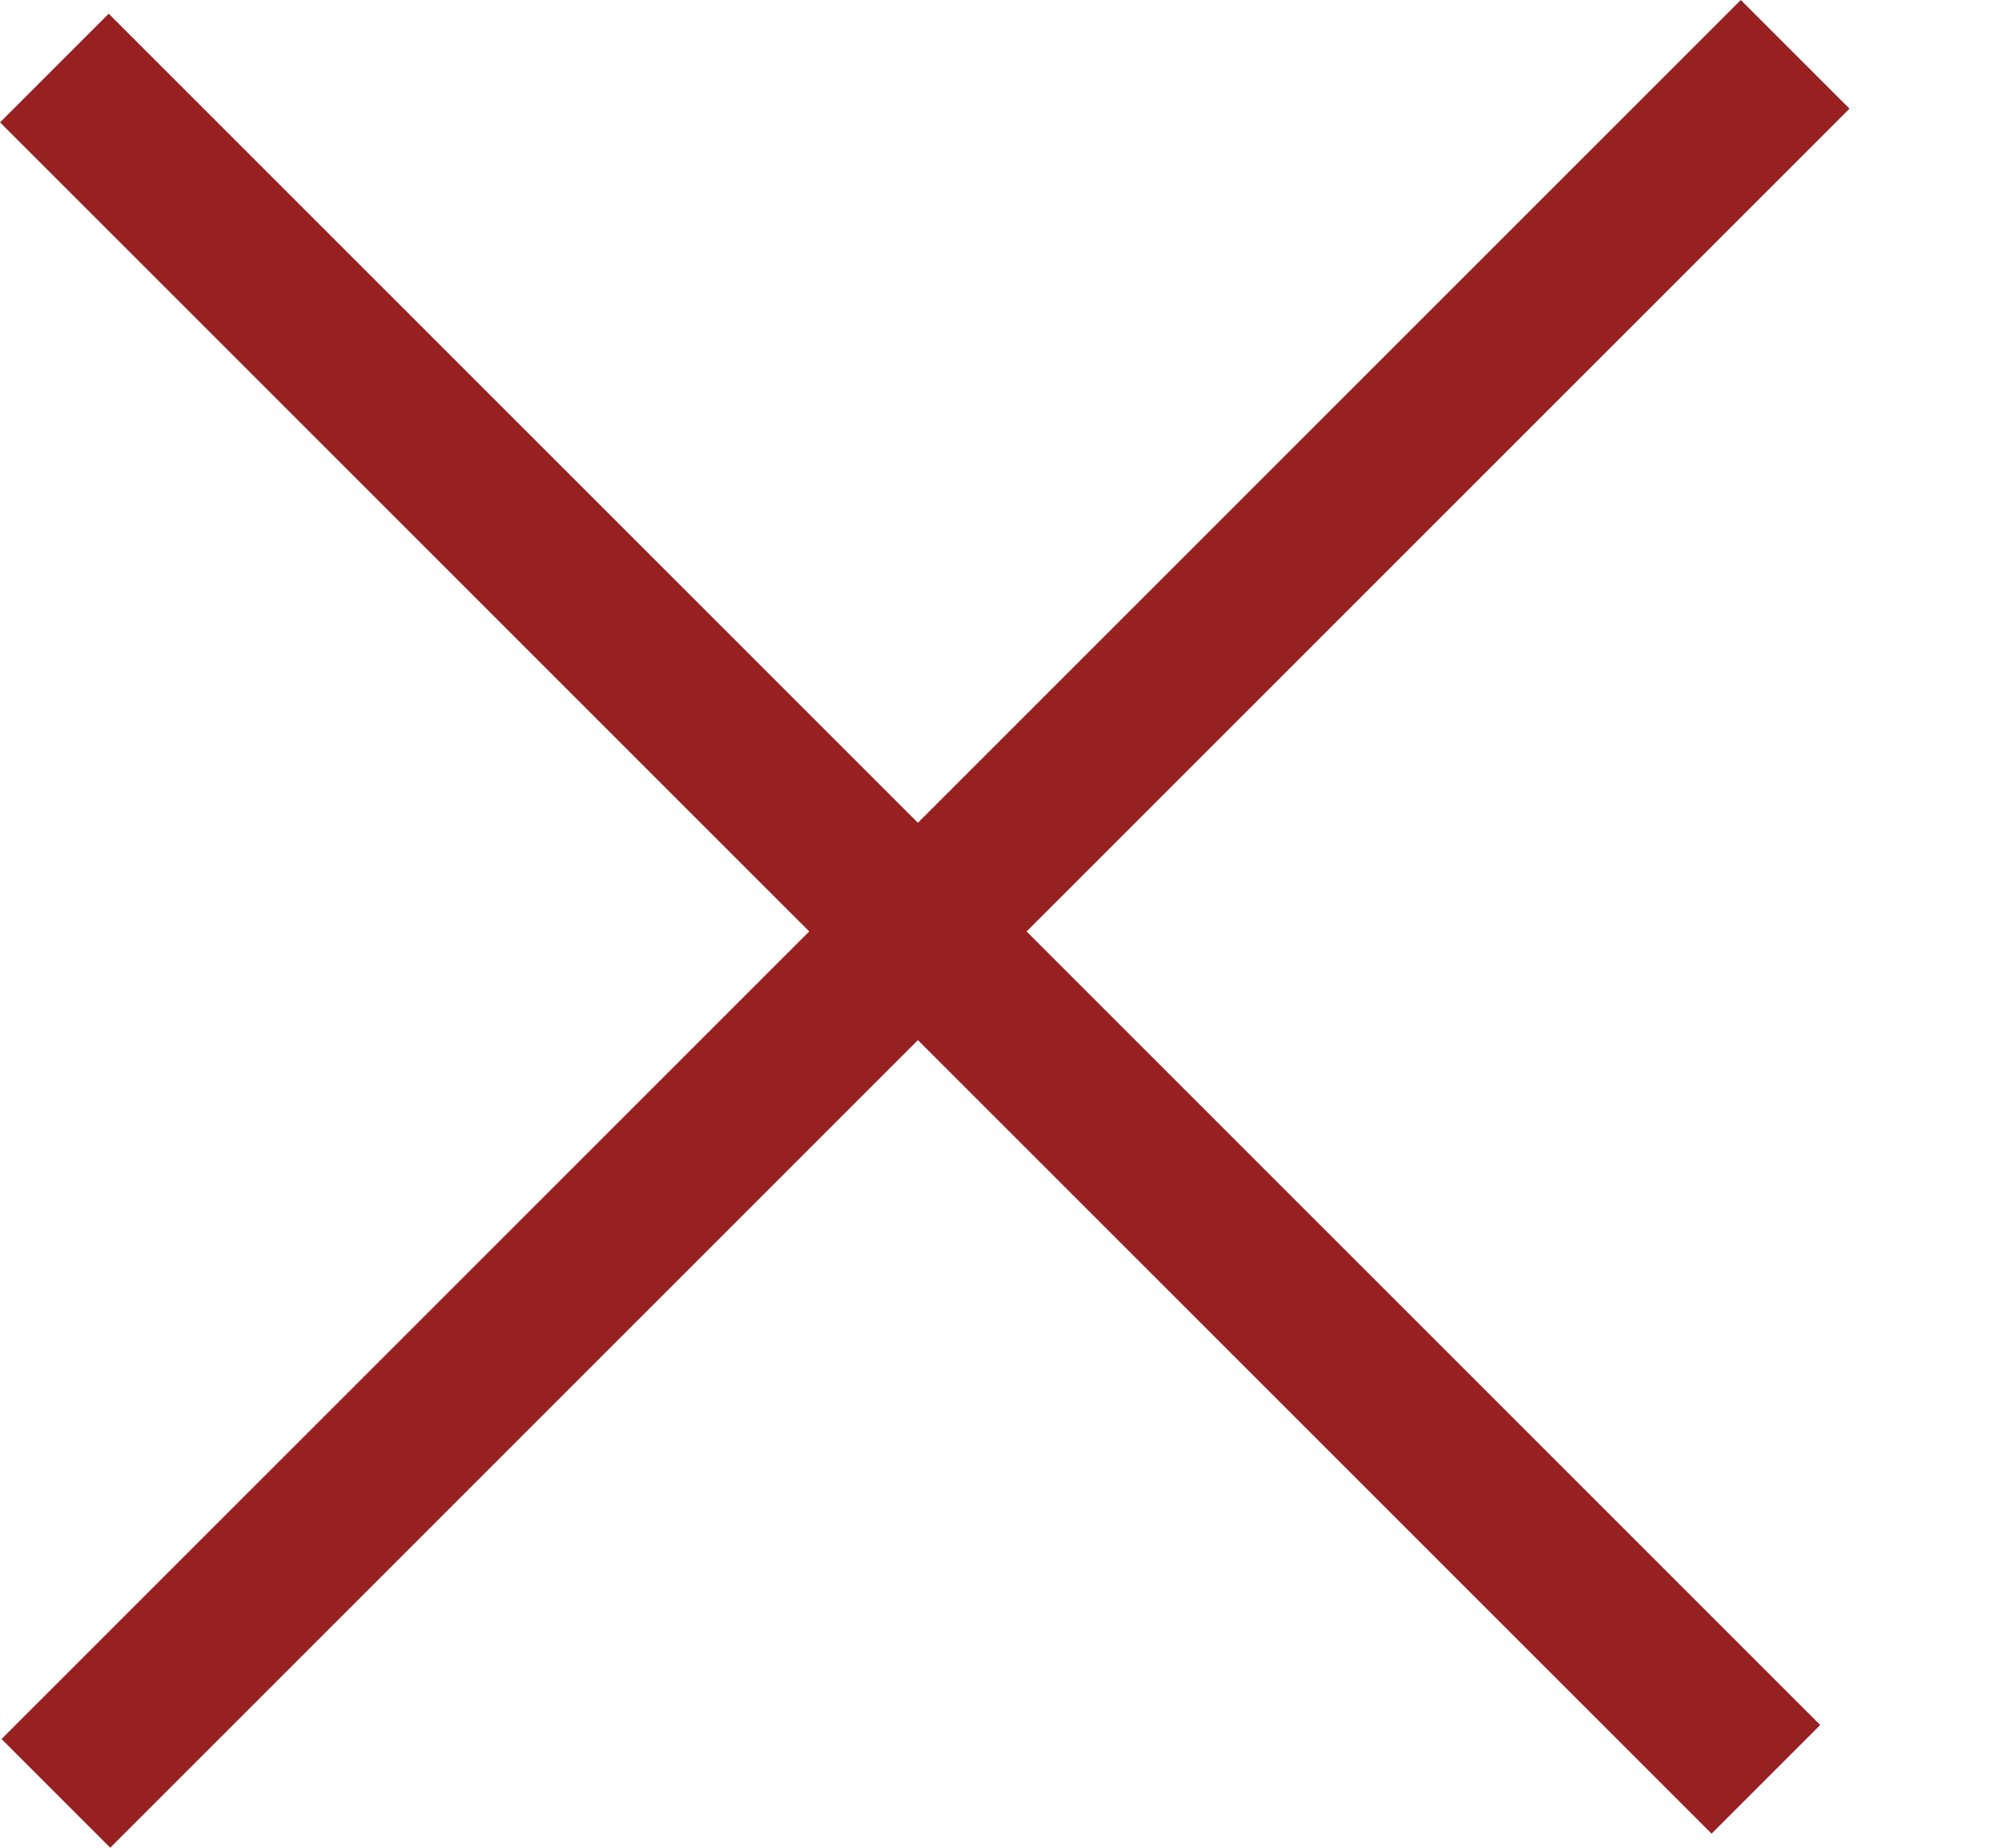
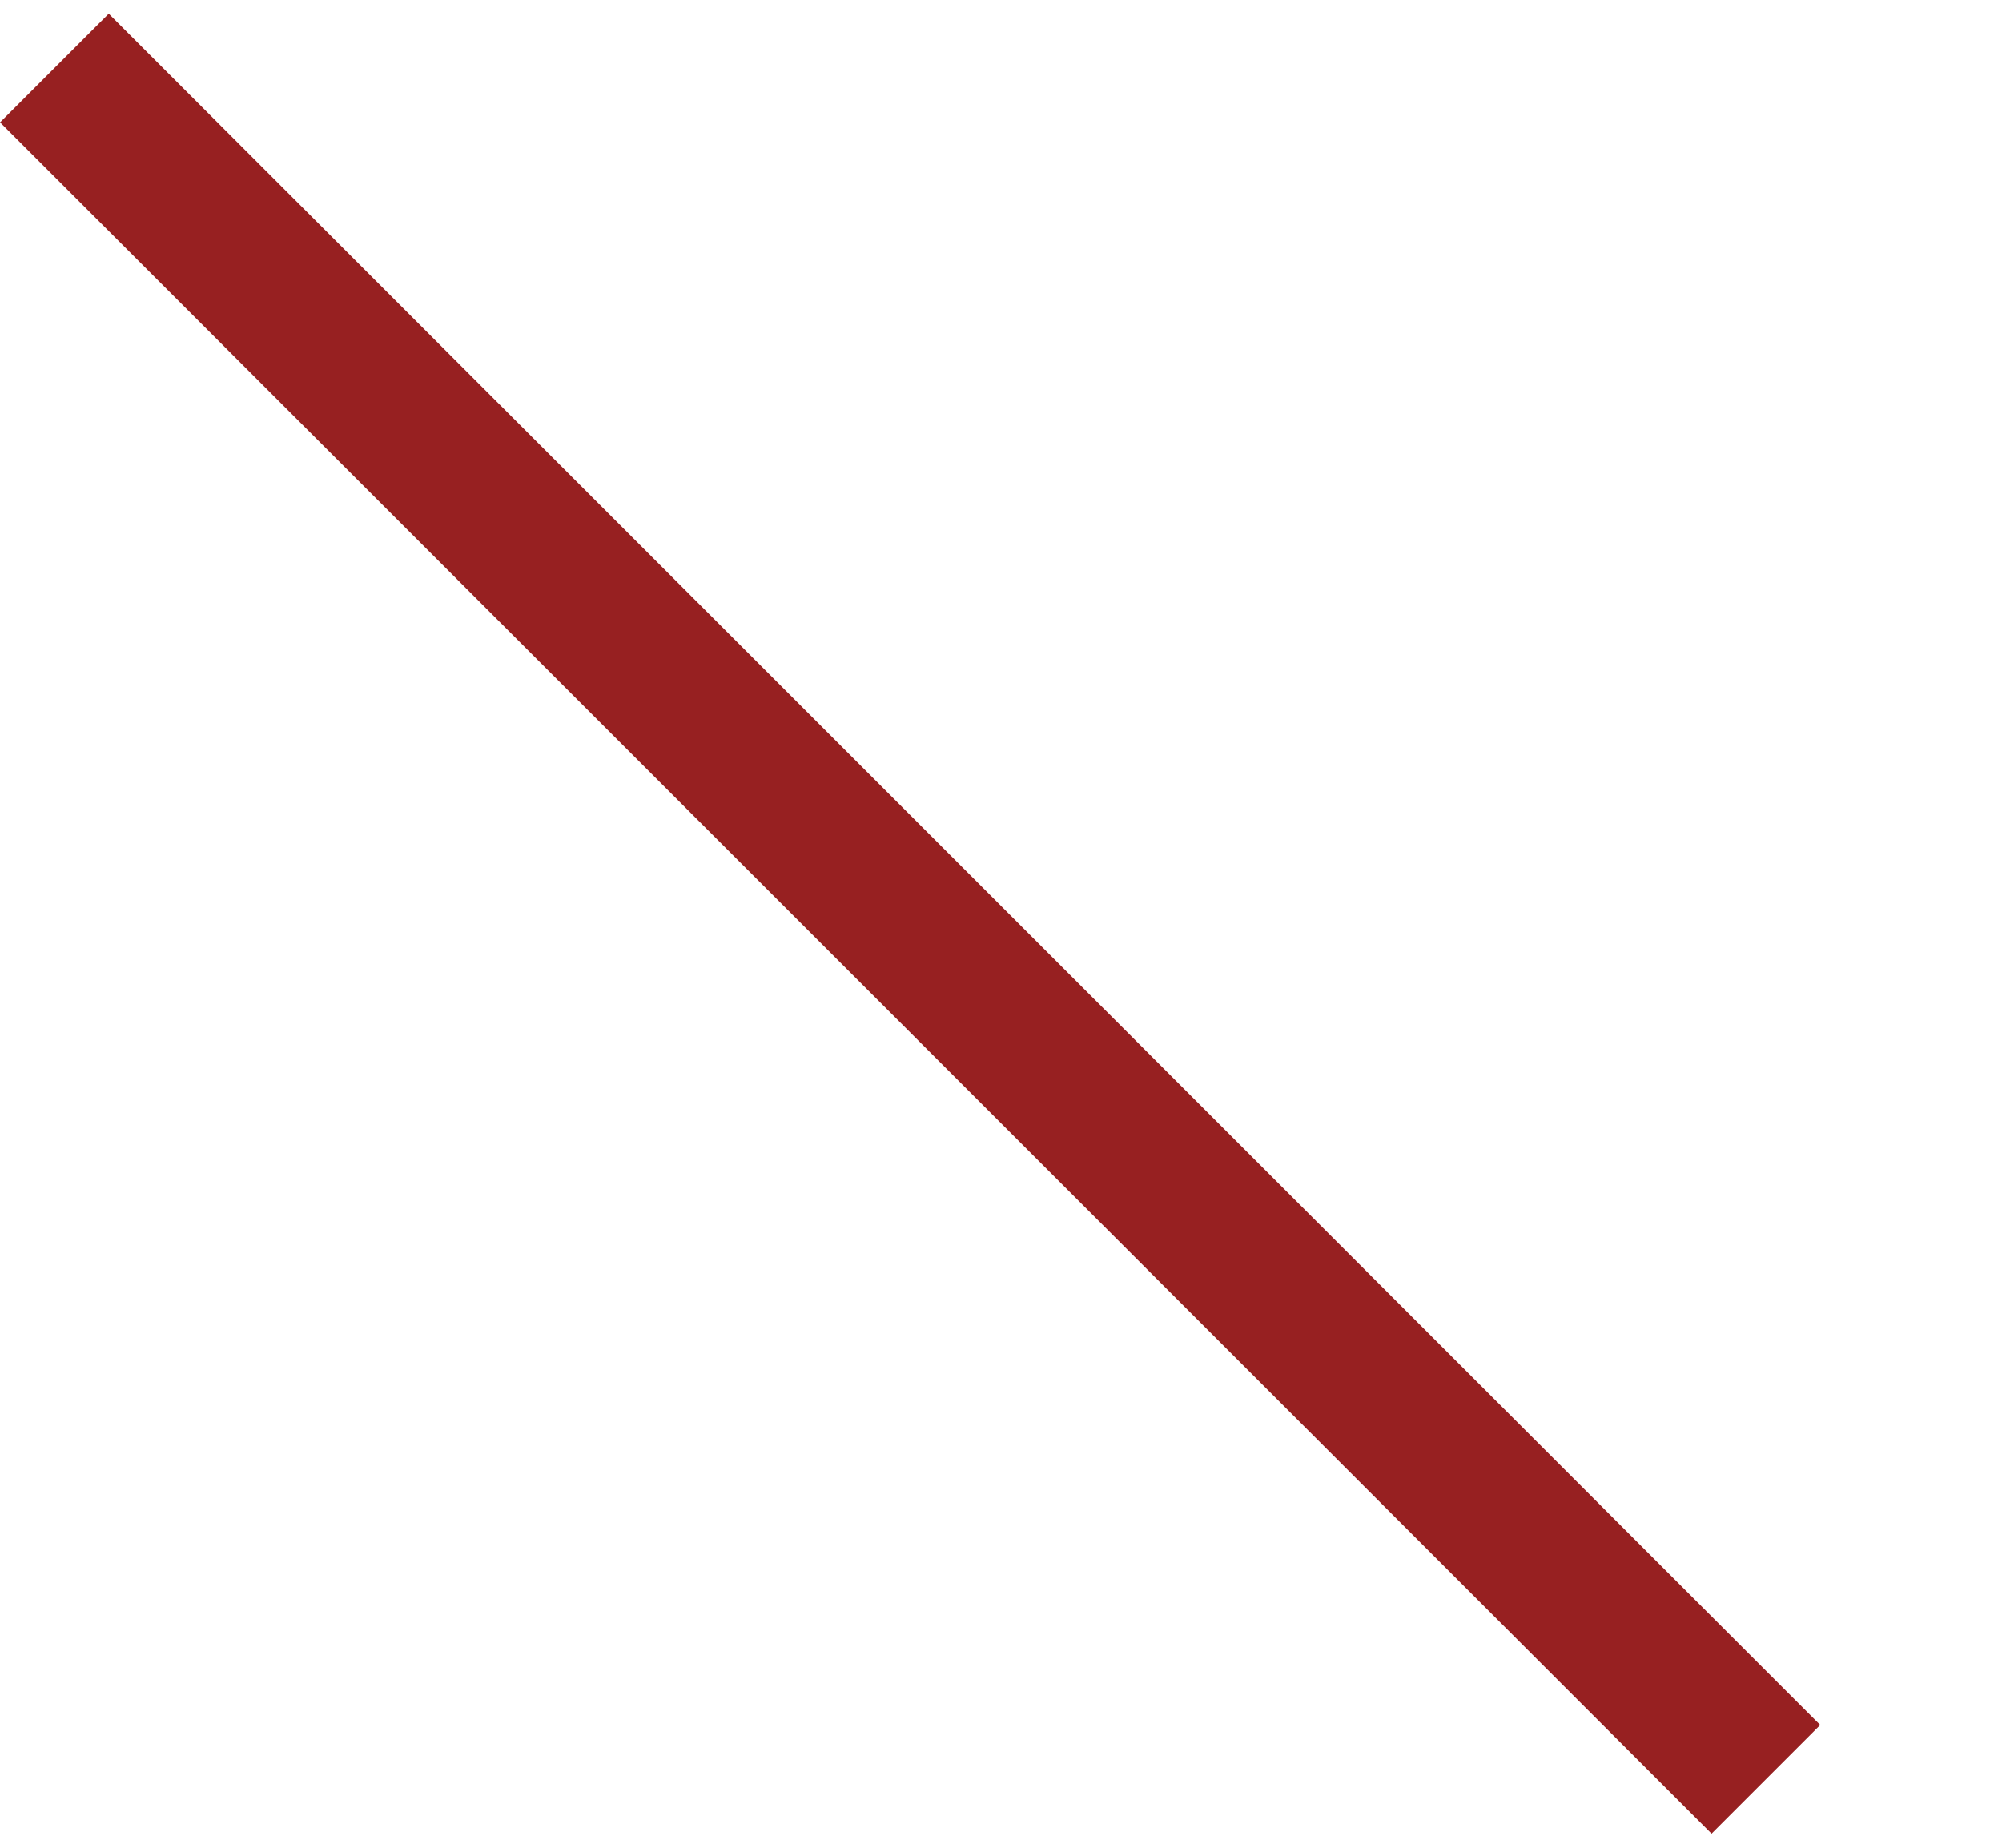
<svg xmlns="http://www.w3.org/2000/svg" width="13" height="12" viewBox="0 0 13 12" fill="none">
  <rect x="0.706" y="0.089" width="15.717" height="0.998" transform="rotate(45 0.706 0.089)" fill="#972021" />
-   <rect x="0.01" y="11.294" width="15.972" height="0.998" transform="rotate(-45 0.01 11.294)" fill="#972021" />
</svg>